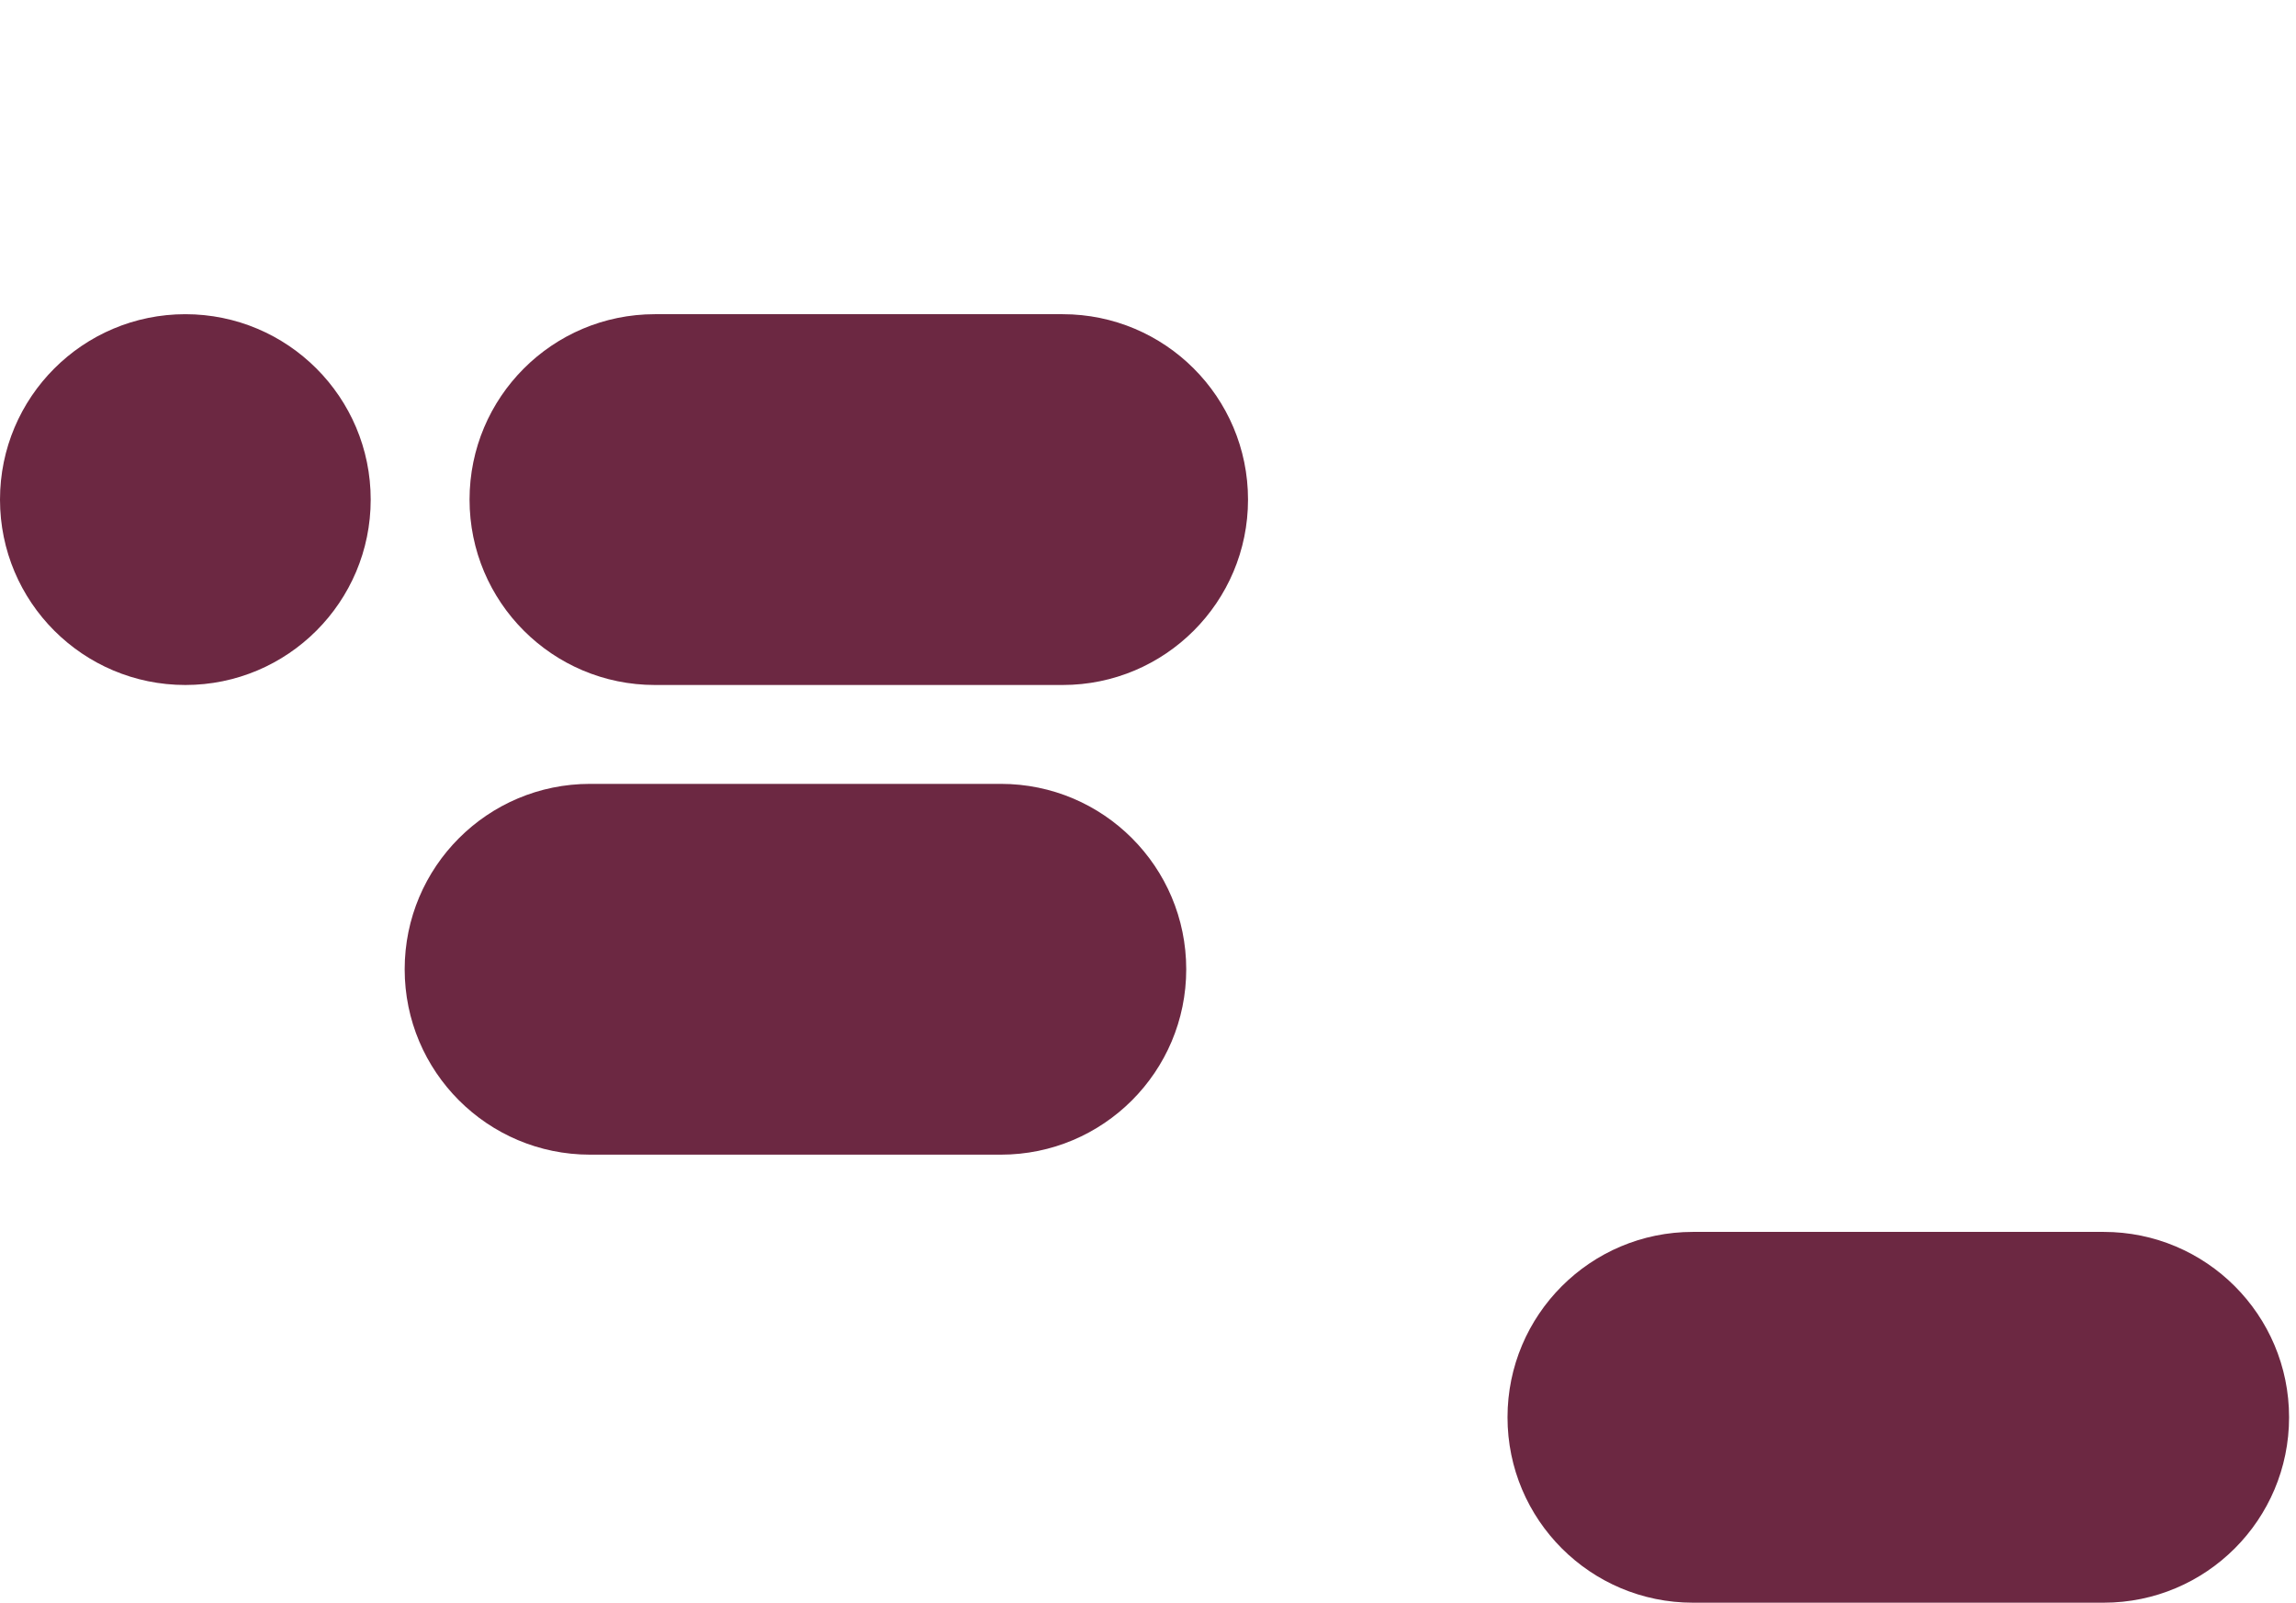
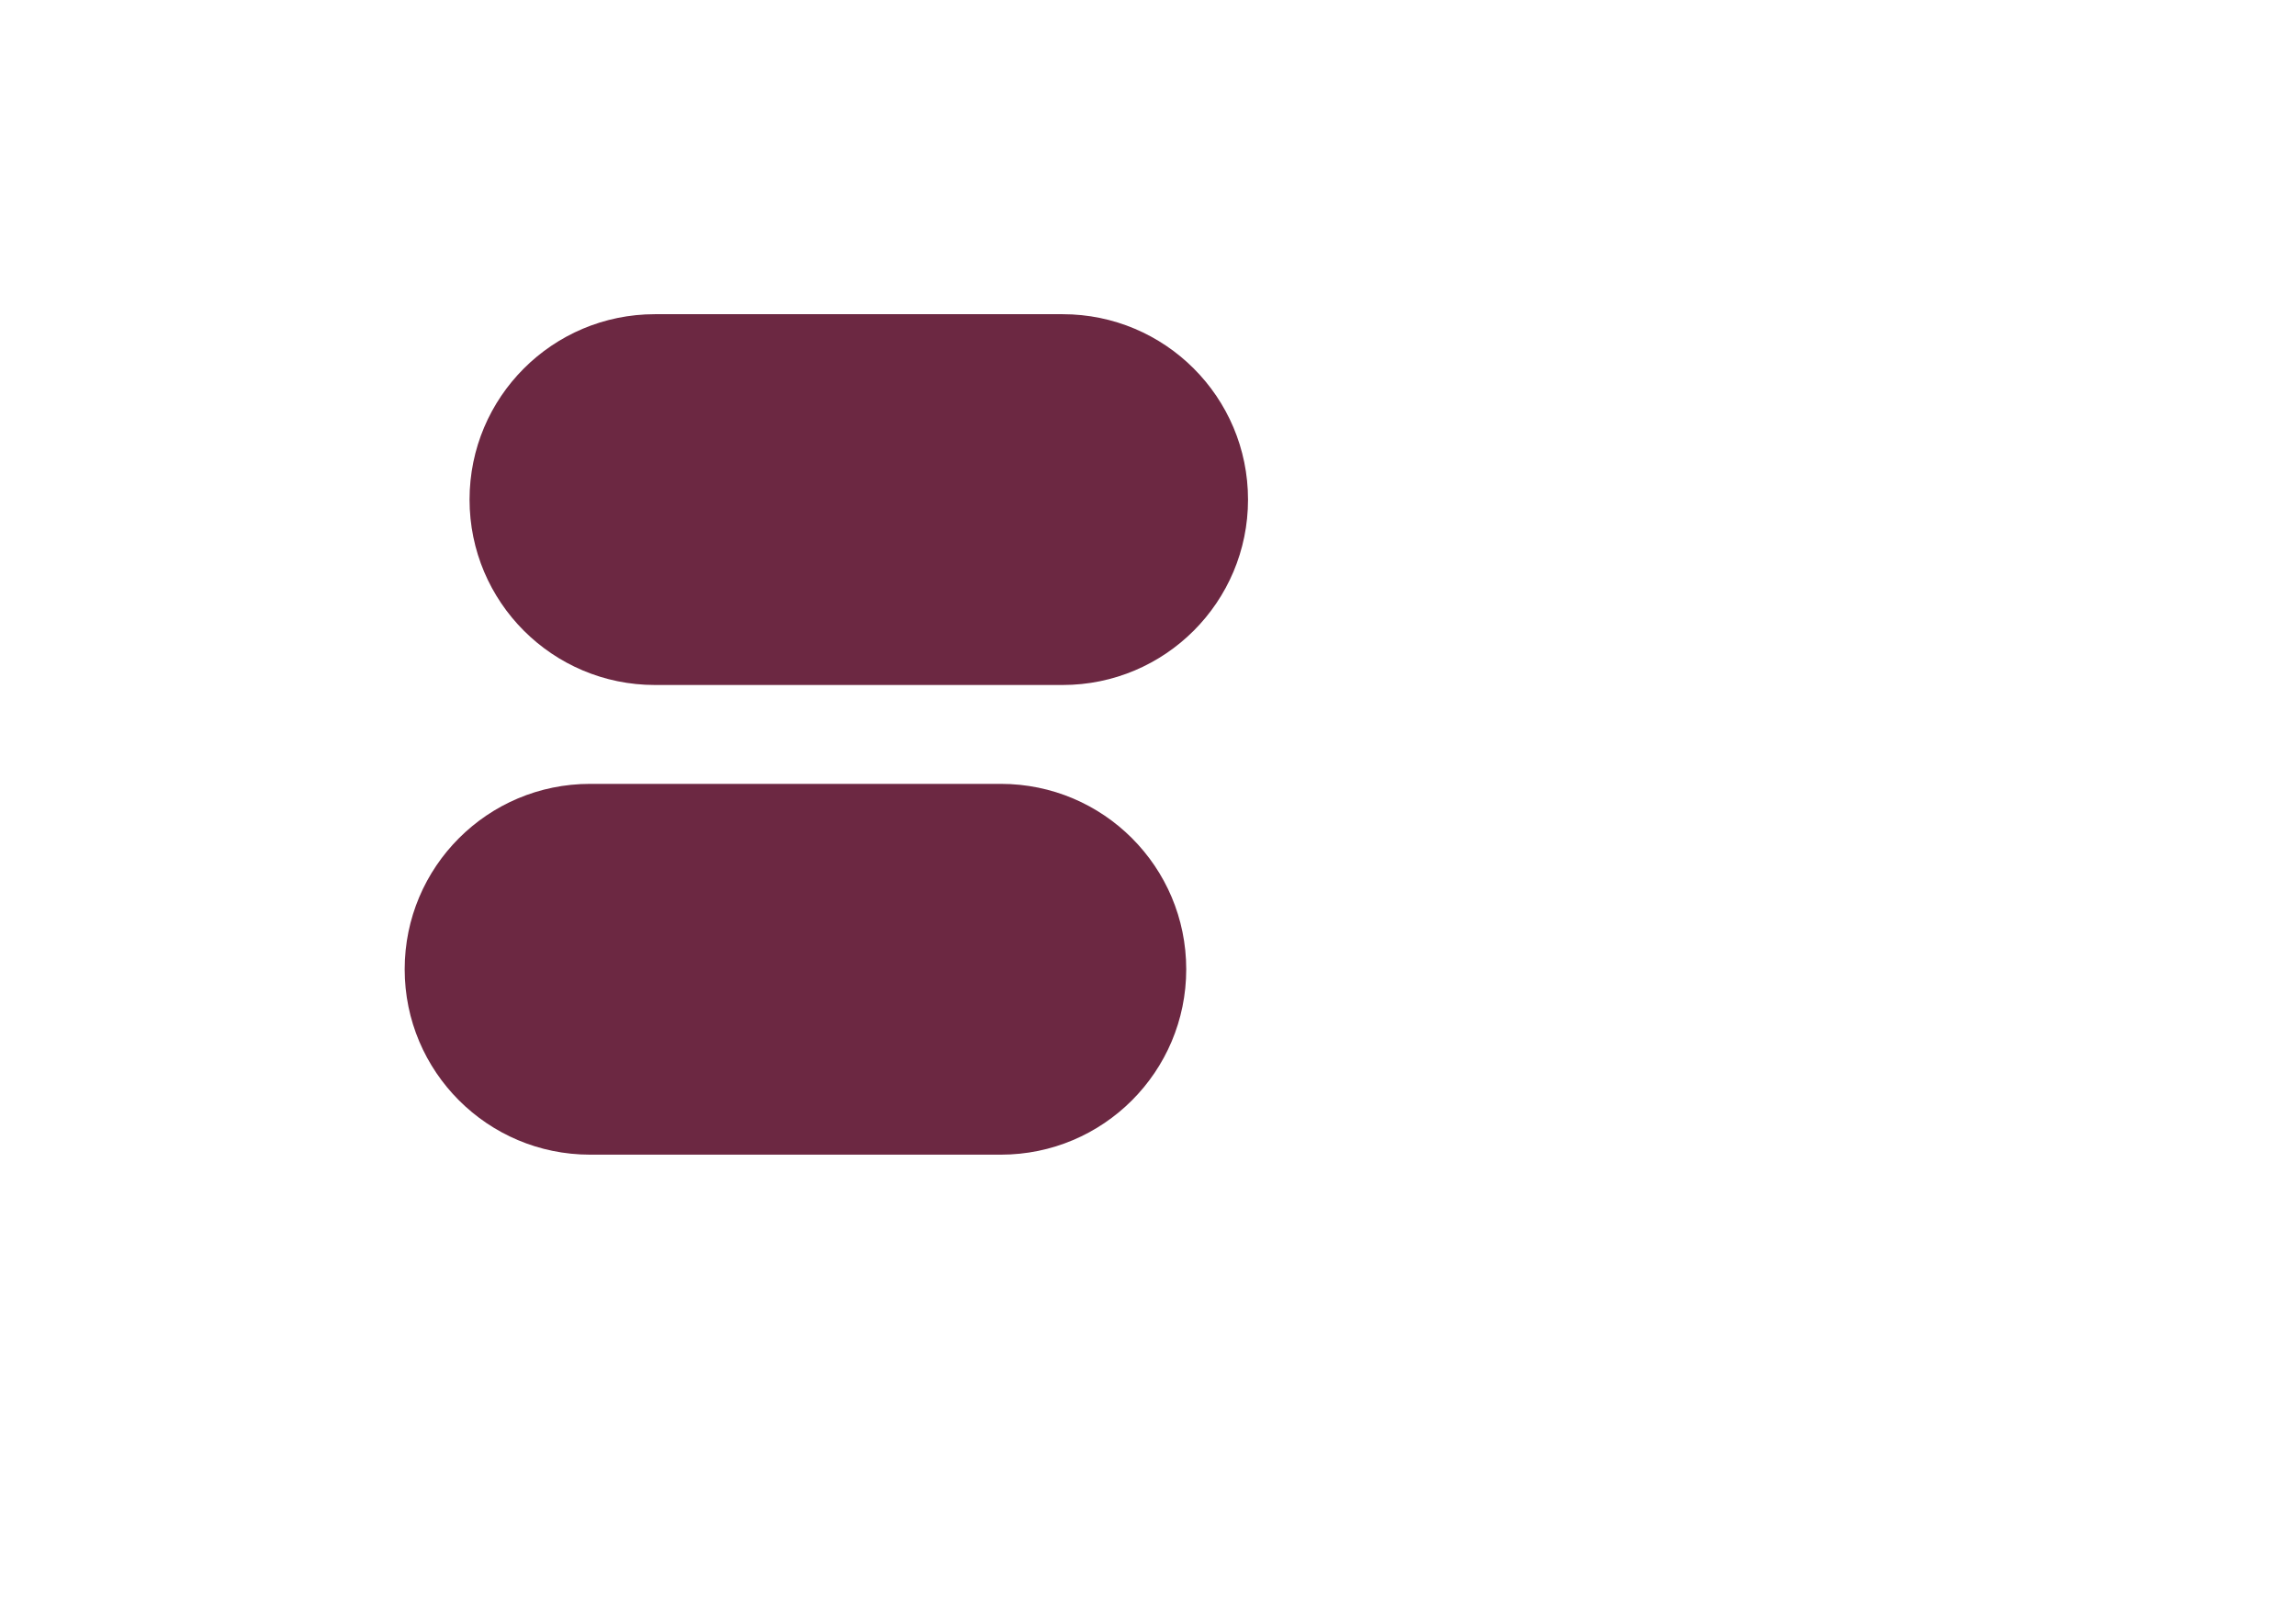
<svg xmlns="http://www.w3.org/2000/svg" width="825" height="576" viewBox="0 0 825 576" fill="none">
  <path d="M145.408 348.192C145.408 311.41 175.226 281.592 212.008 281.592H359.638C396.42 281.592 426.238 311.41 426.238 348.192V348.192C426.238 384.974 396.42 414.792 359.638 414.792H212.008C175.226 414.792 145.408 384.974 145.408 348.192V348.192Z" fill="#6C2842" />
-   <path d="M541.681 509.139C541.681 472.357 571.499 442.539 608.281 442.539H755.911C792.693 442.539 822.511 472.357 822.511 509.139V509.139C822.511 545.921 792.693 575.739 755.911 575.739H608.281C571.498 575.739 541.681 545.921 541.681 509.139V509.139Z" fill="#6C2842" />
  <path d="M448.439 179.47C448.439 216.252 418.622 246.07 381.839 246.07L235.32 246.07C198.537 246.07 168.719 216.252 168.719 179.47V179.47C168.719 142.688 198.537 112.87 235.319 112.87L381.839 112.87C418.622 112.87 448.439 142.688 448.439 179.47V179.47Z" fill="#6C2842" />
-   <circle cx="66.6" cy="179.47" r="66.6" transform="rotate(-180 66.6 179.47)" fill="#6C2842" />
</svg>